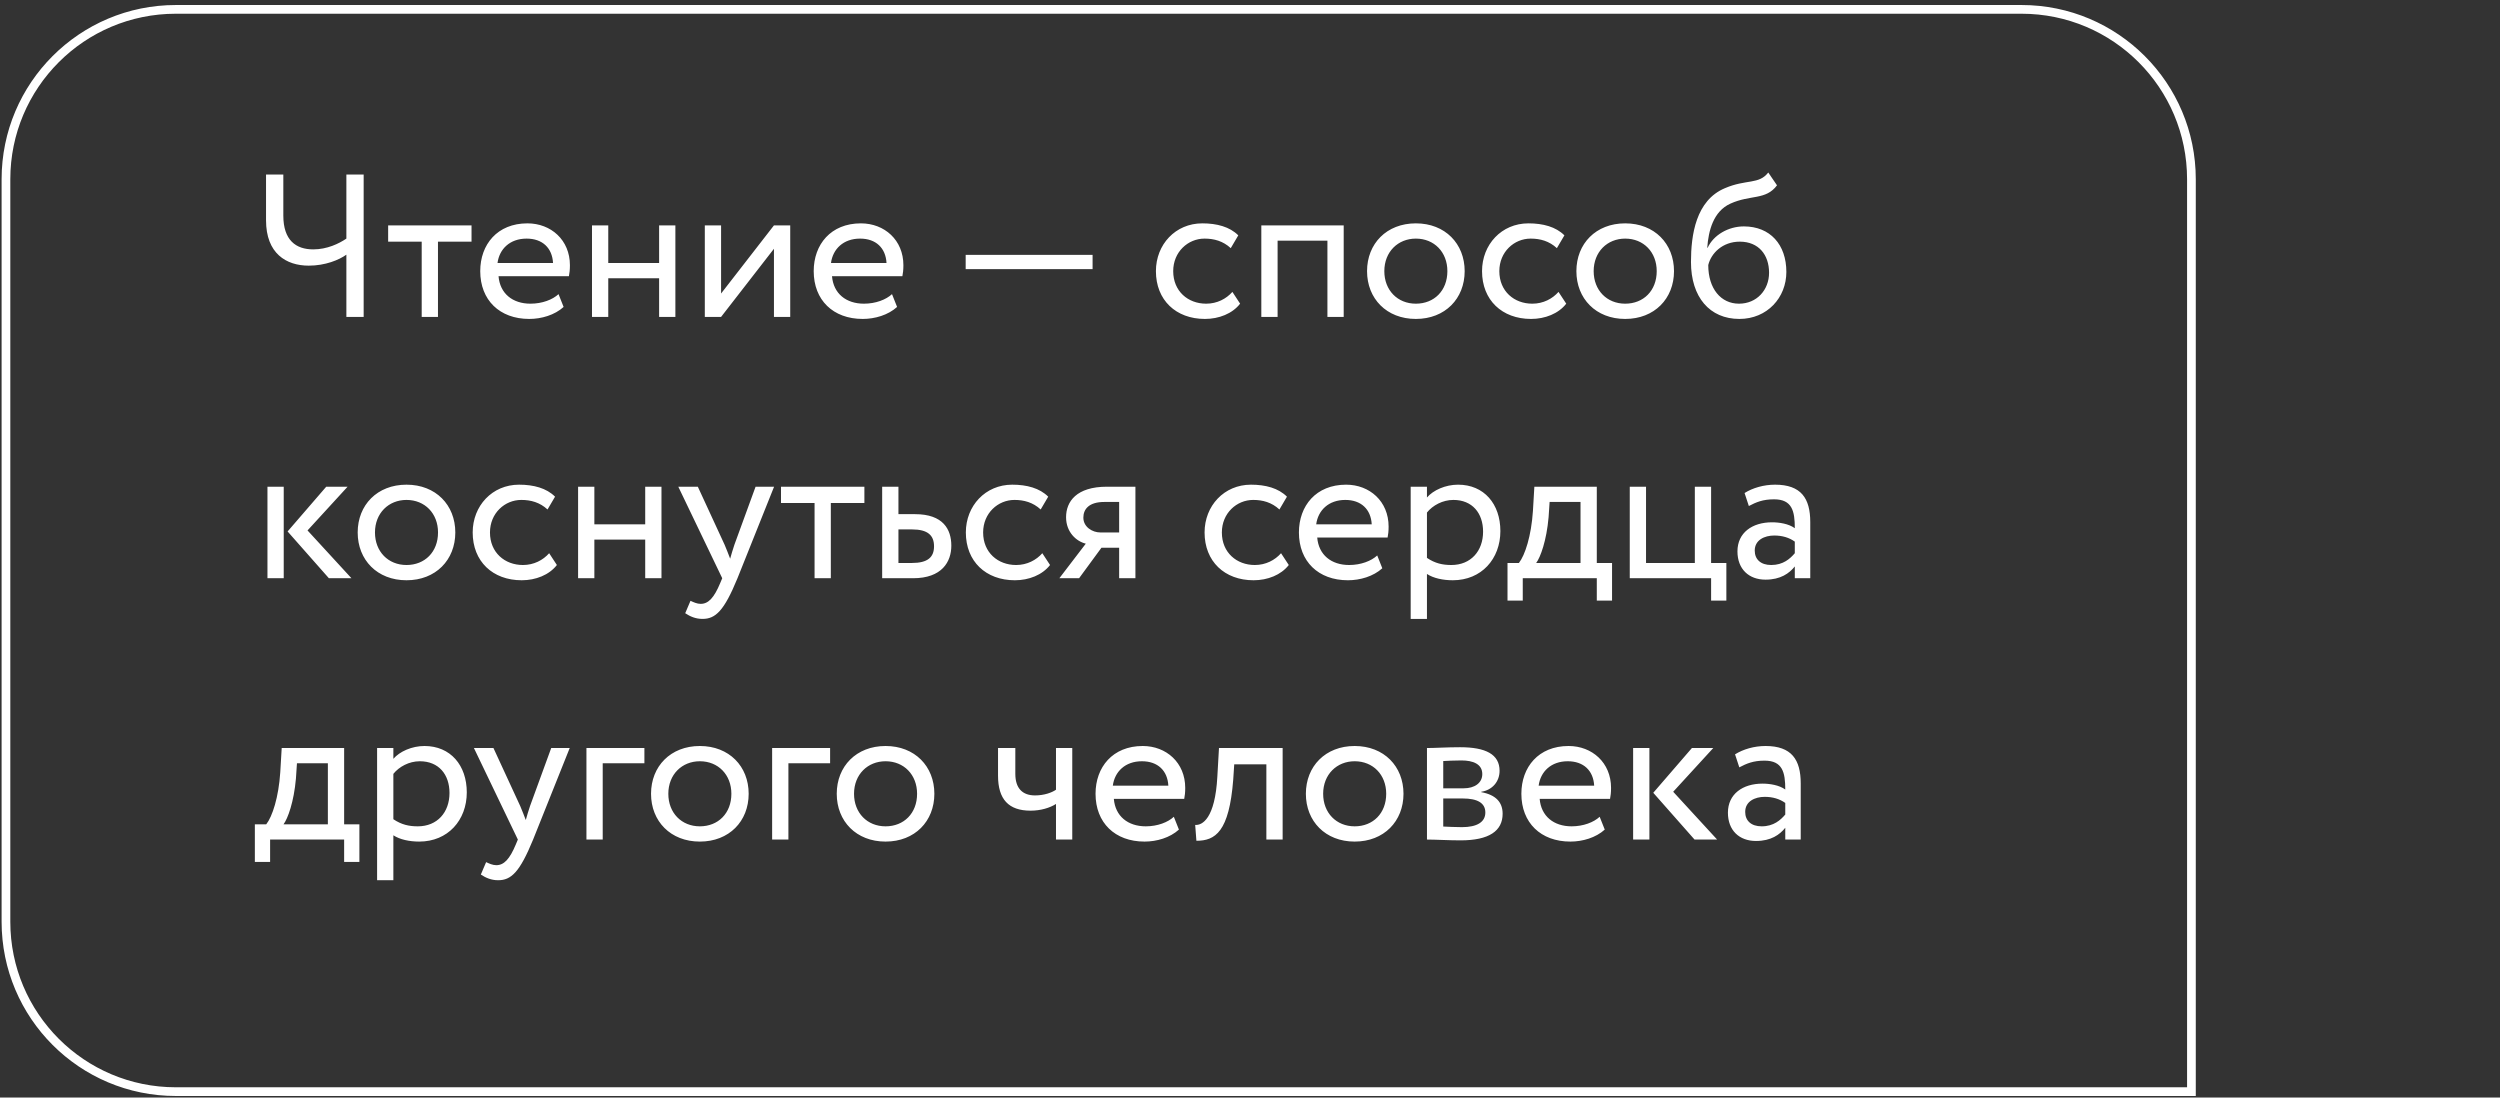
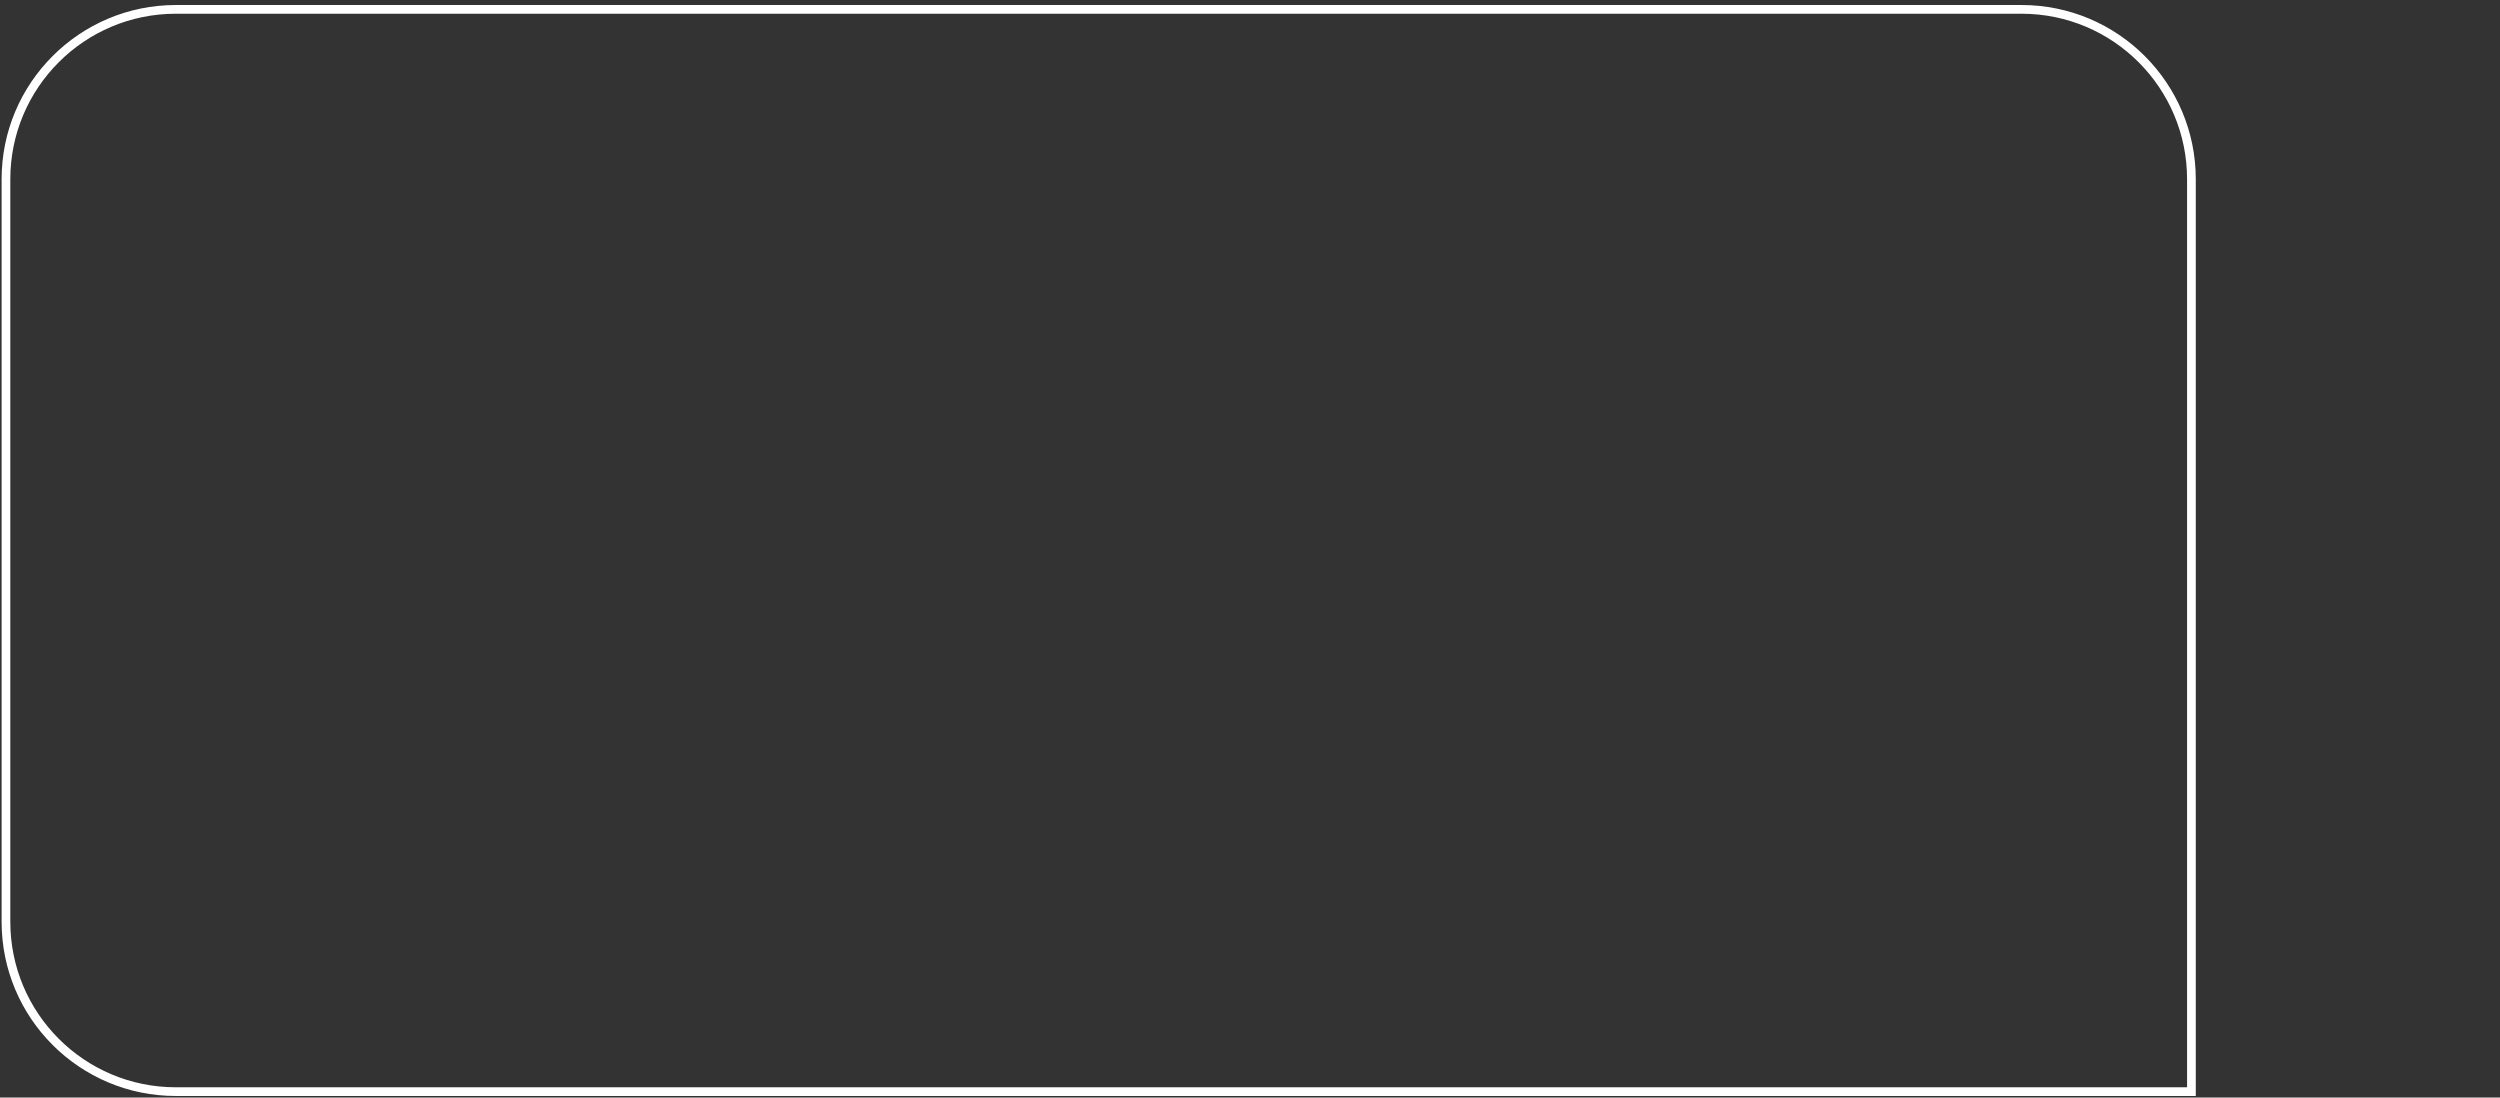
<svg xmlns="http://www.w3.org/2000/svg" width="287" height="126" viewBox="0 0 287 126" fill="none">
  <rect x="0" y="0" width="287" height="126" fill="#333333" stroke="none" />
-   <path d="M41.748 20.037H39.764V27.392C38.9 27.976 37.545 28.629 35.958 28.629C33.973 28.629 32.526 27.579 32.526 24.753V20.037H30.541V25.291C30.541 29.096 32.852 30.497 35.444 30.497C37.335 30.497 38.923 29.843 39.764 29.236V36.381H41.748V20.037ZM44.559 27.742H48.411V36.381H50.279V27.742H54.132V25.874H44.559V27.742ZM64.12 33.766C63.443 34.396 62.252 34.863 60.898 34.863C58.843 34.863 57.395 33.696 57.232 31.711H65.31C65.38 31.384 65.427 30.964 65.427 30.45C65.427 27.555 63.256 25.641 60.547 25.641C57.092 25.641 55.131 28.069 55.131 31.128C55.131 34.443 57.349 36.614 60.758 36.614C62.158 36.614 63.676 36.171 64.703 35.237L64.12 33.766ZM60.454 27.392C62.275 27.392 63.396 28.466 63.489 30.194H57.115C57.325 28.583 58.539 27.392 60.454 27.392ZM75.666 36.381H77.534V25.874H75.666V30.194H69.829V25.874H67.961V36.381H69.829V31.945H75.666V36.381ZM82.78 36.381L88.85 28.559V36.381H90.718V25.874H88.85L82.78 33.696V25.874H80.912V36.381H82.78ZM102.402 33.766C101.725 34.396 100.534 34.863 99.18 34.863C97.126 34.863 95.678 33.696 95.515 31.711H103.593C103.663 31.384 103.71 30.964 103.71 30.45C103.71 27.555 101.538 25.641 98.83 25.641C95.374 25.641 93.413 28.069 93.413 31.128C93.413 34.443 95.631 36.614 99.04 36.614C100.441 36.614 101.959 36.171 102.986 35.237L102.402 33.766ZM98.737 27.392C100.558 27.392 101.679 28.466 101.772 30.194H95.398C95.608 28.583 96.822 27.392 98.737 27.392ZM110.859 30.894H125.429V29.26H110.859V30.894ZM141.478 33.509C140.778 34.303 139.727 34.863 138.466 34.863C136.388 34.863 134.684 33.439 134.684 31.128C134.684 28.91 136.388 27.392 138.279 27.392C139.377 27.392 140.404 27.672 141.291 28.489L142.155 27.018C141.175 26.038 139.704 25.641 138.023 25.641C134.941 25.641 132.699 28.069 132.699 31.128C132.699 34.443 134.987 36.614 138.326 36.614C139.937 36.614 141.478 36.007 142.365 34.863L141.478 33.509ZM152.388 36.381H154.256V25.874H144.8V36.381H146.668V27.625H152.388V36.381ZM156.937 31.128C156.937 34.279 159.178 36.614 162.54 36.614C165.902 36.614 168.144 34.279 168.144 31.128C168.144 27.976 165.902 25.641 162.54 25.641C159.178 25.641 156.937 27.976 156.937 31.128ZM158.921 31.128C158.921 28.91 160.485 27.392 162.54 27.392C164.641 27.392 166.159 28.933 166.159 31.128C166.159 33.369 164.641 34.863 162.54 34.863C160.439 34.863 158.921 33.322 158.921 31.128ZM178.917 33.509C178.217 34.303 177.166 34.863 175.905 34.863C173.827 34.863 172.123 33.439 172.123 31.128C172.123 28.91 173.827 27.392 175.718 27.392C176.816 27.392 177.843 27.672 178.73 28.489L179.594 27.018C178.614 26.038 177.143 25.641 175.462 25.641C172.38 25.641 170.138 28.069 170.138 31.128C170.138 34.443 172.426 36.614 175.765 36.614C177.376 36.614 178.917 36.007 179.804 34.863L178.917 33.509ZM180.969 31.128C180.969 34.279 183.21 36.614 186.572 36.614C189.934 36.614 192.176 34.279 192.176 31.128C192.176 27.976 189.934 25.641 186.572 25.641C183.21 25.641 180.969 27.976 180.969 31.128ZM182.953 31.128C182.953 28.91 184.518 27.392 186.572 27.392C188.674 27.392 190.191 28.933 190.191 31.128C190.191 33.369 188.674 34.863 186.572 34.863C184.471 34.863 182.953 33.322 182.953 31.128ZM202.996 19.804C201.922 21.205 200.474 20.551 198.023 21.602C194.684 23.002 194.124 26.972 194.124 30.077C194.124 34.116 196.272 36.614 199.681 36.614C202.879 36.614 205.074 34.163 205.074 31.221C205.074 28.069 203.206 25.991 200.194 25.991C198.42 25.991 196.715 26.972 196.038 28.442H195.992C196.132 26.481 196.692 24.263 198.653 23.376C200.965 22.325 202.716 23.002 204 21.275L202.996 19.804ZM196.108 30.427C196.435 29.073 197.743 27.742 199.727 27.742C201.899 27.742 203.089 29.26 203.089 31.314C203.089 33.276 201.688 34.863 199.634 34.863C197.556 34.863 196.108 33.136 196.108 30.427ZM39.904 55.874H37.452L33.016 61.011L37.756 66.381H40.347L35.304 60.894L39.904 55.874ZM30.704 66.381H32.572V55.874H30.704V66.381ZM41.062 61.127C41.062 64.279 43.304 66.614 46.666 66.614C50.028 66.614 52.27 64.279 52.27 61.127C52.27 57.975 50.028 55.641 46.666 55.641C43.304 55.641 41.062 57.975 41.062 61.127ZM43.047 61.127C43.047 58.91 44.611 57.392 46.666 57.392C48.767 57.392 50.285 58.933 50.285 61.127C50.285 63.369 48.767 64.863 46.666 64.863C44.565 64.863 43.047 63.322 43.047 61.127ZM63.043 63.509C62.343 64.303 61.292 64.863 60.031 64.863C57.953 64.863 56.249 63.439 56.249 61.127C56.249 58.91 57.953 57.392 59.844 57.392C60.942 57.392 61.969 57.672 62.856 58.489L63.72 57.018C62.74 56.038 61.269 55.641 59.588 55.641C56.506 55.641 54.264 58.069 54.264 61.127C54.264 64.443 56.552 66.614 59.891 66.614C61.502 66.614 63.043 66.007 63.93 64.863L63.043 63.509ZM74.07 66.381H75.938V55.874H74.07V60.194H68.233V55.874H66.365V66.381H68.233V61.945H74.07V66.381ZM88.865 55.874H86.741L84.312 62.528C84.126 63.089 83.962 63.626 83.822 64.139C83.612 63.602 83.425 63.089 83.192 62.552L80.11 55.874H77.868L82.912 66.381L82.678 66.941C81.978 68.622 81.324 69.323 80.437 69.323C80.016 69.323 79.62 69.136 79.269 68.972L78.662 70.397C79.223 70.77 79.853 71.05 80.647 71.05C82.141 71.05 83.122 70.14 84.663 66.381L88.865 55.874ZM89.659 57.742H93.512V66.381H95.379V57.742H99.232V55.874H89.659V57.742ZM101.273 66.381H104.822C108.138 66.381 109.212 64.49 109.212 62.645C109.212 60.777 108.278 59.026 105.056 59.026H103.141V55.874H101.273V66.381ZM104.705 60.777C106.503 60.777 107.227 61.454 107.227 62.715C107.227 63.953 106.527 64.63 104.682 64.63H103.141V60.777H104.705ZM119.658 63.509C118.957 64.303 117.907 64.863 116.646 64.863C114.568 64.863 112.863 63.439 112.863 61.127C112.863 58.91 114.568 57.392 116.459 57.392C117.556 57.392 118.584 57.672 119.471 58.489L120.335 57.018C119.354 56.038 117.883 55.641 116.202 55.641C113.12 55.641 110.879 58.069 110.879 61.127C110.879 64.443 113.167 66.614 116.506 66.614C118.117 66.614 119.658 66.007 120.545 64.863L119.658 63.509ZM127.078 55.874C123.575 55.874 122.385 57.579 122.385 59.376C122.385 61.104 123.575 62.155 124.649 62.412L121.614 66.381H123.879L126.447 62.879H128.478V66.381H130.346V55.874H127.078ZM124.369 59.423C124.369 58.443 125.023 57.625 126.774 57.625H128.478V61.127H126.33C125.397 61.127 124.369 60.497 124.369 59.423ZM147.064 63.509C146.364 64.303 145.313 64.863 144.052 64.863C141.974 64.863 140.27 63.439 140.27 61.127C140.27 58.91 141.974 57.392 143.866 57.392C144.963 57.392 145.99 57.672 146.878 58.489L147.741 57.018C146.761 56.038 145.29 55.641 143.609 55.641C140.527 55.641 138.285 58.069 138.285 61.127C138.285 64.443 140.574 66.614 143.912 66.614C145.523 66.614 147.064 66.007 147.952 64.863L147.064 63.509ZM158.105 63.766C157.428 64.396 156.237 64.863 154.883 64.863C152.828 64.863 151.381 63.696 151.217 61.711H159.296C159.366 61.384 159.412 60.964 159.412 60.45C159.412 57.555 157.241 55.641 154.533 55.641C151.077 55.641 149.116 58.069 149.116 61.127C149.116 64.443 151.334 66.614 154.743 66.614C156.144 66.614 157.661 66.171 158.689 65.237L158.105 63.766ZM154.439 57.392C156.26 57.392 157.381 58.466 157.474 60.194H151.1C151.311 58.583 152.525 57.392 154.439 57.392ZM161.946 71.05H163.814V65.891C164.561 66.381 165.659 66.614 166.779 66.614C170.071 66.614 172.243 64.163 172.243 60.964C172.243 57.859 170.375 55.641 167.386 55.641C165.939 55.641 164.538 56.271 163.814 57.112V55.874H161.946V71.05ZM166.849 57.392C169.021 57.392 170.258 58.91 170.258 61.034C170.258 63.252 168.857 64.863 166.616 64.863C165.612 64.863 164.748 64.676 163.814 64.046V58.839C164.468 58.022 165.612 57.392 166.849 57.392ZM173.062 68.949H174.813V66.381H183.312V68.949H185.063V64.63H183.312V55.874H176.144L175.981 58.653C175.794 61.525 175.07 63.742 174.37 64.63H173.062V68.949ZM177.778 59.376L177.895 57.625H181.444V64.63H176.354C176.844 63.976 177.545 62.062 177.778 59.376ZM187.096 66.381H196.435V68.949H198.186V64.63H196.435V55.874H194.567V64.63H188.964V55.874H187.096V66.381ZM200.767 58.092C201.607 57.649 202.378 57.322 203.662 57.322C205.74 57.322 206.043 58.676 206.043 60.637C205.343 60.124 204.245 59.96 203.428 59.96C201.163 59.96 199.459 61.151 199.459 63.299C199.459 65.33 200.767 66.544 202.681 66.544C204.409 66.544 205.413 65.82 206.043 65.027V66.381H207.818V59.937C207.818 57.205 206.767 55.641 203.778 55.641C202.471 55.641 201.21 56.014 200.276 56.598L200.767 58.092ZM203.335 64.863C202.121 64.863 201.444 64.21 201.444 63.206C201.444 61.991 202.564 61.478 203.685 61.478C204.596 61.478 205.39 61.711 206.043 62.178V63.509C205.506 64.139 204.712 64.863 203.335 64.863ZM29.257 98.949H31.008V96.381H39.507V98.949H41.258V94.63H39.507V85.874H32.339L32.175 88.653C31.989 91.525 31.265 93.743 30.564 94.63H29.257V98.949ZM33.973 89.376L34.09 87.625H37.639V94.63H32.549C33.039 93.976 33.74 92.061 33.973 89.376ZM43.291 101.05H45.158V95.891C45.906 96.381 47.003 96.614 48.124 96.614C51.416 96.614 53.587 94.163 53.587 90.964C53.587 87.859 51.719 85.641 48.731 85.641C47.283 85.641 45.882 86.271 45.158 87.112V85.874H43.291V101.05ZM48.194 87.392C50.365 87.392 51.602 88.909 51.602 91.034C51.602 93.252 50.202 94.863 47.96 94.863C46.956 94.863 46.092 94.676 45.158 94.046V88.839C45.812 88.022 46.956 87.392 48.194 87.392ZM65.403 85.874H63.279L60.85 92.528C60.664 93.089 60.5 93.626 60.36 94.139C60.15 93.602 59.963 93.089 59.73 92.552L56.648 85.874H54.406L59.45 96.381L59.216 96.941C58.516 98.622 57.862 99.323 56.975 99.323C56.554 99.323 56.157 99.136 55.807 98.972L55.2 100.397C55.761 100.77 56.391 101.05 57.185 101.05C58.679 101.05 59.66 100.14 61.201 96.381L65.403 85.874ZM67.323 96.381H69.191V87.625H73.977V85.874H67.323V96.381ZM74.739 91.127C74.739 94.279 76.981 96.614 80.343 96.614C83.705 96.614 85.947 94.279 85.947 91.127C85.947 87.975 83.705 85.641 80.343 85.641C76.981 85.641 74.739 87.975 74.739 91.127ZM76.724 91.127C76.724 88.909 78.288 87.392 80.343 87.392C82.444 87.392 83.962 88.933 83.962 91.127C83.962 93.369 82.444 94.863 80.343 94.863C78.242 94.863 76.724 93.322 76.724 91.127ZM88.641 96.381H90.509V87.625H95.296V85.874H88.641V96.381ZM96.058 91.127C96.058 94.279 98.3 96.614 101.662 96.614C105.024 96.614 107.265 94.279 107.265 91.127C107.265 87.975 105.024 85.641 101.662 85.641C98.3 85.641 96.058 87.975 96.058 91.127ZM98.043 91.127C98.043 88.909 99.607 87.392 101.662 87.392C103.763 87.392 105.281 88.933 105.281 91.127C105.281 93.369 103.763 94.863 101.662 94.863C99.56 94.863 98.043 93.322 98.043 91.127ZM123.096 85.874H121.228V90.661C120.761 90.987 119.874 91.314 118.824 91.314C117.399 91.314 116.559 90.52 116.559 88.839V85.874H114.574V89.05C114.574 91.758 115.788 93.065 118.31 93.065C119.477 93.065 120.528 92.739 121.228 92.295V96.381H123.096V85.874ZM134.757 93.766C134.08 94.396 132.889 94.863 131.535 94.863C129.48 94.863 128.033 93.696 127.869 91.711H135.948C136.018 91.384 136.064 90.964 136.064 90.45C136.064 87.555 133.893 85.641 131.185 85.641C127.729 85.641 125.768 88.069 125.768 91.127C125.768 94.443 127.986 96.614 131.395 96.614C132.796 96.614 134.313 96.171 135.34 95.237L134.757 93.766ZM131.091 87.392C132.912 87.392 134.033 88.466 134.126 90.194H127.752C127.962 88.583 129.177 87.392 131.091 87.392ZM145.379 96.381H147.247V85.874H139.939L139.752 89.143C139.495 93.999 138.001 94.77 137.207 94.7L137.347 96.521C139.519 96.521 141.106 95.494 141.573 89.516L141.69 87.742H145.379V96.381ZM149.914 91.127C149.914 94.279 152.155 96.614 155.517 96.614C158.88 96.614 161.121 94.279 161.121 91.127C161.121 87.975 158.88 85.641 155.517 85.641C152.155 85.641 149.914 87.975 149.914 91.127ZM151.898 91.127C151.898 88.909 153.463 87.392 155.517 87.392C157.619 87.392 159.136 88.933 159.136 91.127C159.136 93.369 157.619 94.863 155.517 94.863C153.416 94.863 151.898 93.322 151.898 91.127ZM163.816 96.381C164.773 96.381 166.361 96.474 167.668 96.474C170.937 96.474 172.502 95.4 172.502 93.416C172.502 92.108 171.731 91.244 170.05 90.941V90.894C171.311 90.707 172.151 89.727 172.151 88.489C172.151 86.598 170.564 85.781 167.622 85.781C166.104 85.781 164.727 85.874 163.816 85.874V96.381ZM167.925 91.665C169.606 91.665 170.517 92.178 170.517 93.276C170.517 94.373 169.56 94.957 167.832 94.957C166.991 94.957 166.244 94.91 165.684 94.887V91.665H167.925ZM167.762 87.298C169.116 87.298 170.167 87.719 170.167 88.863C170.167 89.89 169.279 90.497 168.042 90.497H165.684V87.368C166.151 87.345 166.921 87.298 167.762 87.298ZM183.642 93.766C182.965 94.396 181.774 94.863 180.42 94.863C178.365 94.863 176.918 93.696 176.754 91.711H184.833C184.903 91.384 184.949 90.964 184.949 90.45C184.949 87.555 182.778 85.641 180.07 85.641C176.614 85.641 174.653 88.069 174.653 91.127C174.653 94.443 176.871 96.614 180.28 96.614C181.681 96.614 183.198 96.171 184.226 95.237L183.642 93.766ZM179.976 87.392C181.797 87.392 182.918 88.466 183.011 90.194H176.637C176.848 88.583 178.062 87.392 179.976 87.392ZM196.682 85.874H194.231L189.795 91.011L194.534 96.381H197.126L192.083 90.894L196.682 85.874ZM187.483 96.381H189.351V85.874H187.483V96.381ZM199.672 88.092C200.513 87.649 201.283 87.322 202.567 87.322C204.645 87.322 204.949 88.676 204.949 90.637C204.248 90.124 203.151 89.96 202.334 89.96C200.069 89.96 198.365 91.151 198.365 93.299C198.365 95.33 199.672 96.544 201.587 96.544C203.314 96.544 204.318 95.82 204.949 95.027V96.381H206.723V89.937C206.723 87.205 205.673 85.641 202.684 85.641C201.377 85.641 200.116 86.014 199.182 86.598L199.672 88.092ZM202.24 94.863C201.026 94.863 200.349 94.21 200.349 93.206C200.349 91.991 201.47 91.478 202.591 91.478C203.501 91.478 204.295 91.711 204.949 92.178V93.509C204.412 94.139 203.618 94.863 202.24 94.863Z" fill="white" />
  <path d="M232.076 1.076H20.184C9.414 1.076 0.684 9.807 0.684 20.576V105.82C0.684 116.59 9.414 125.32 20.184 125.32H251.576V20.576C251.576 9.807 242.846 1.076 232.076 1.076Z" stroke="white" />
</svg>